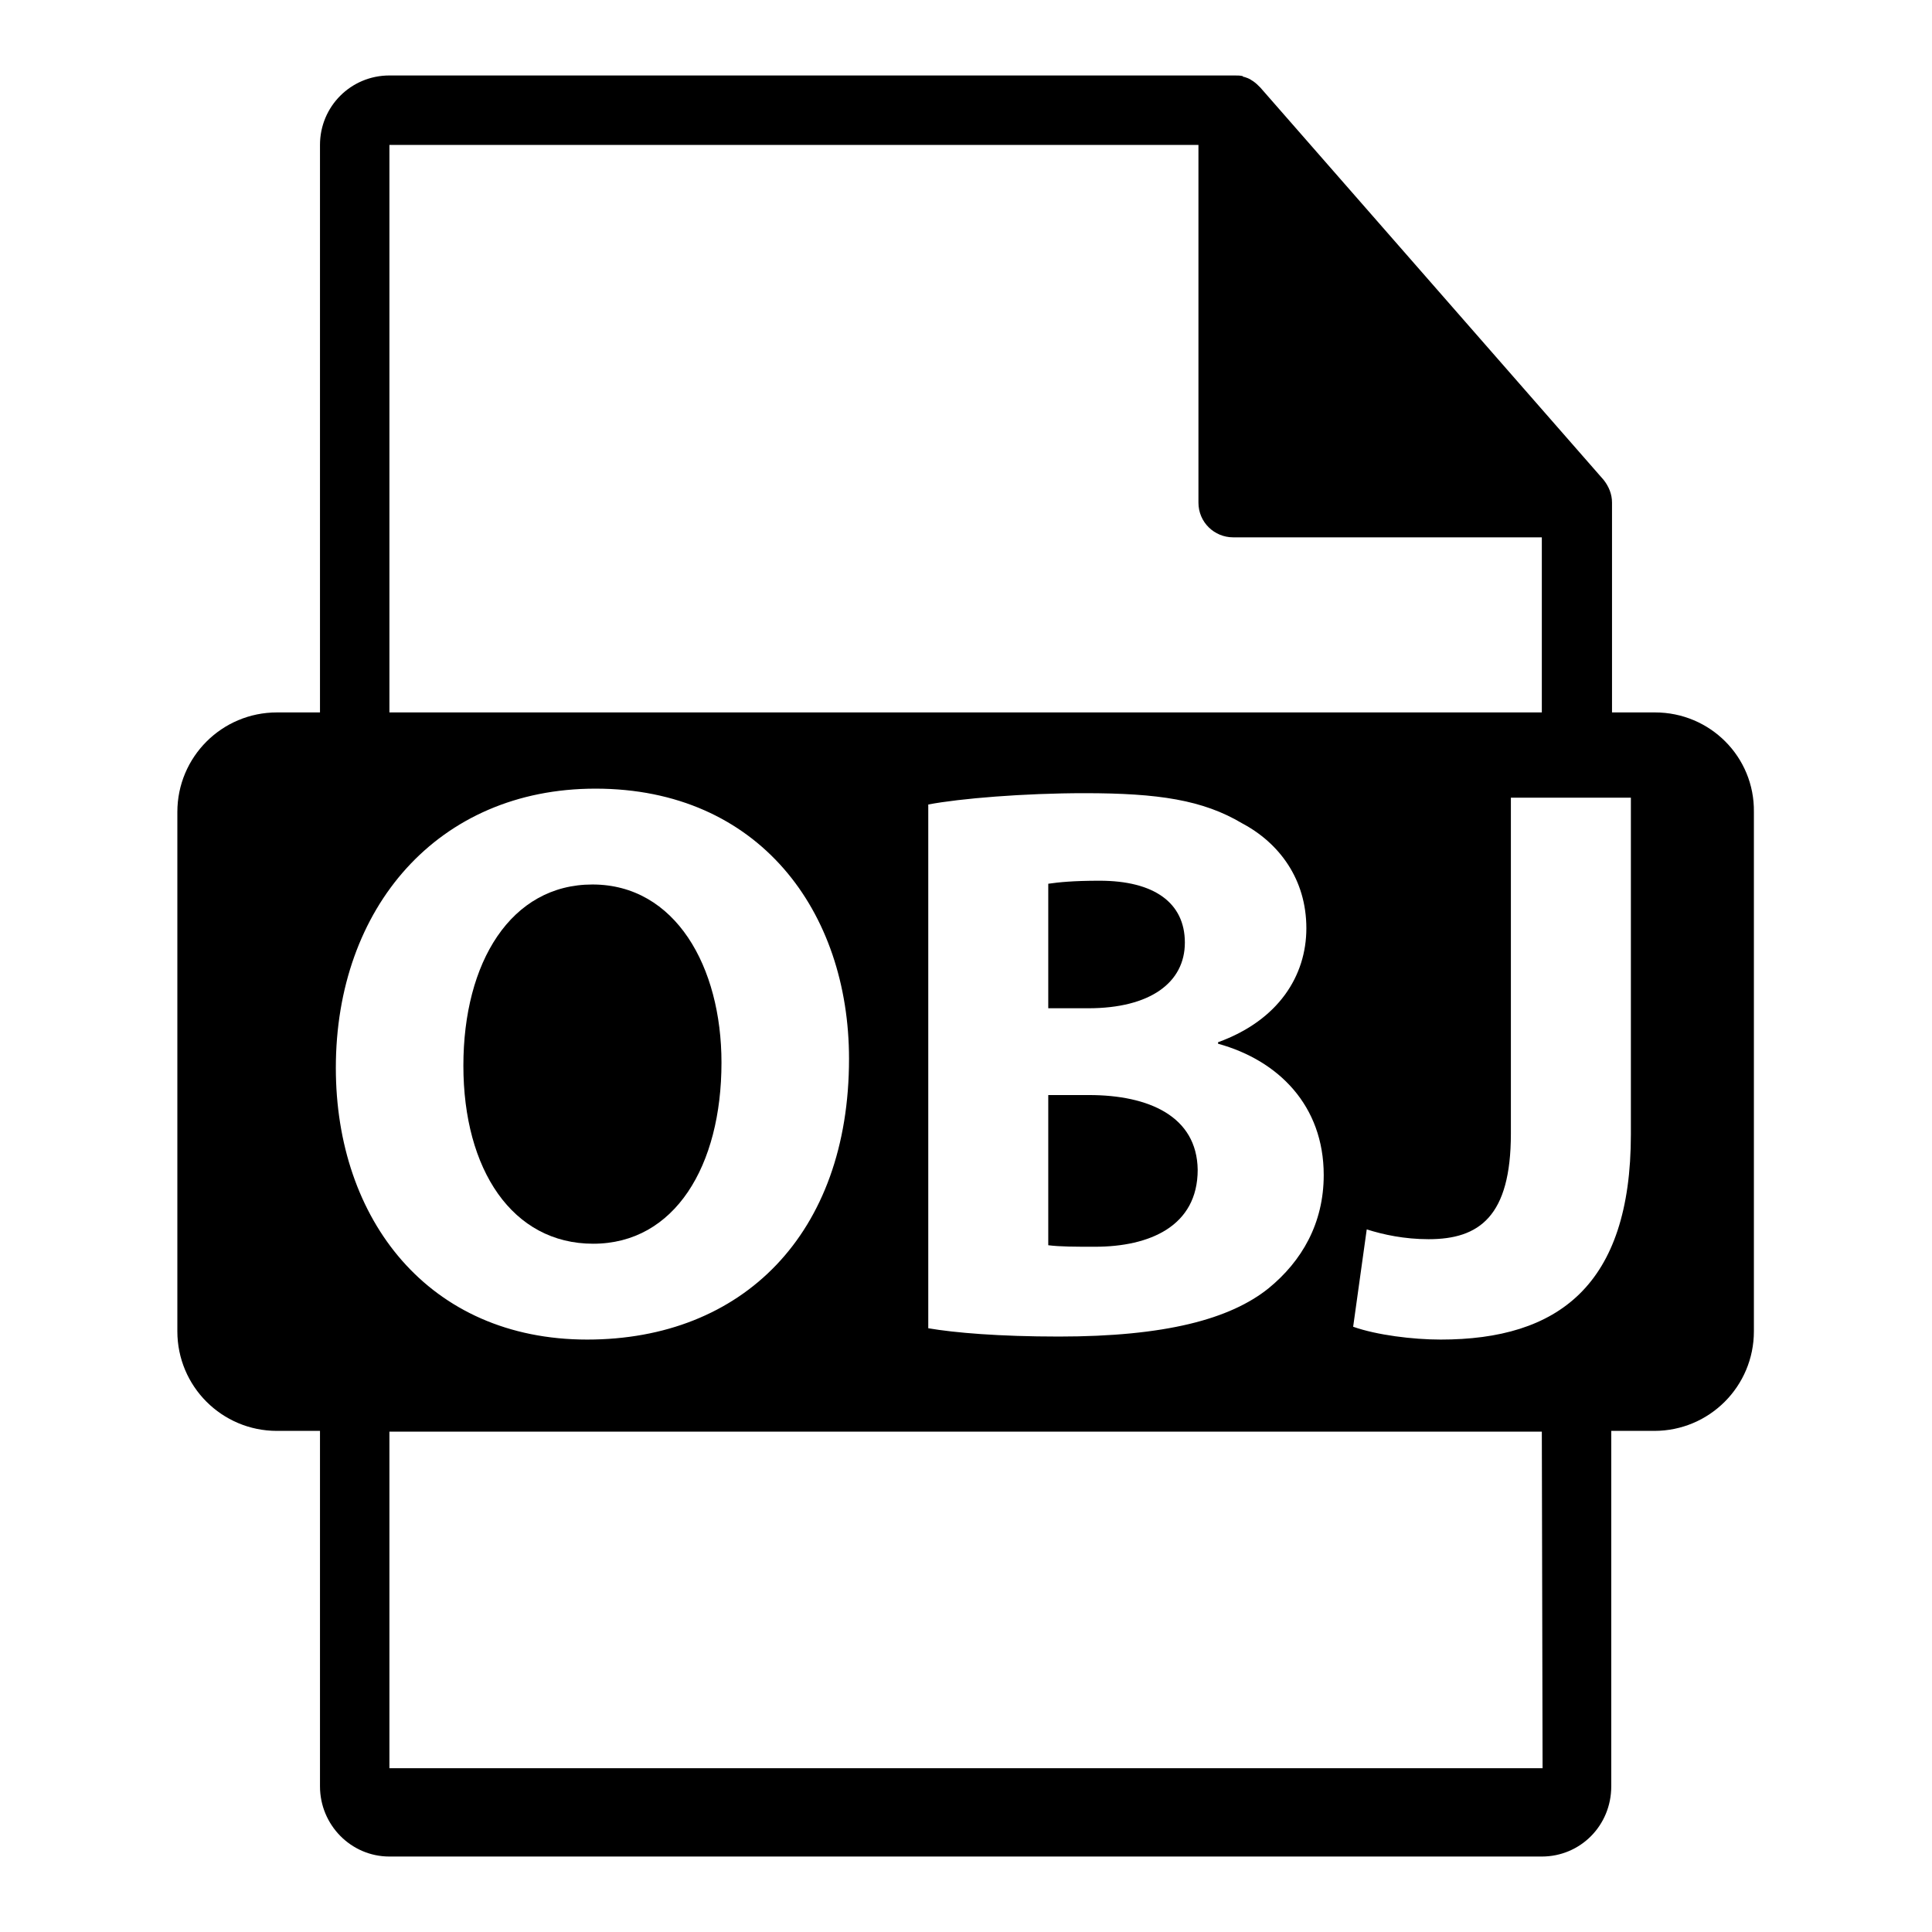
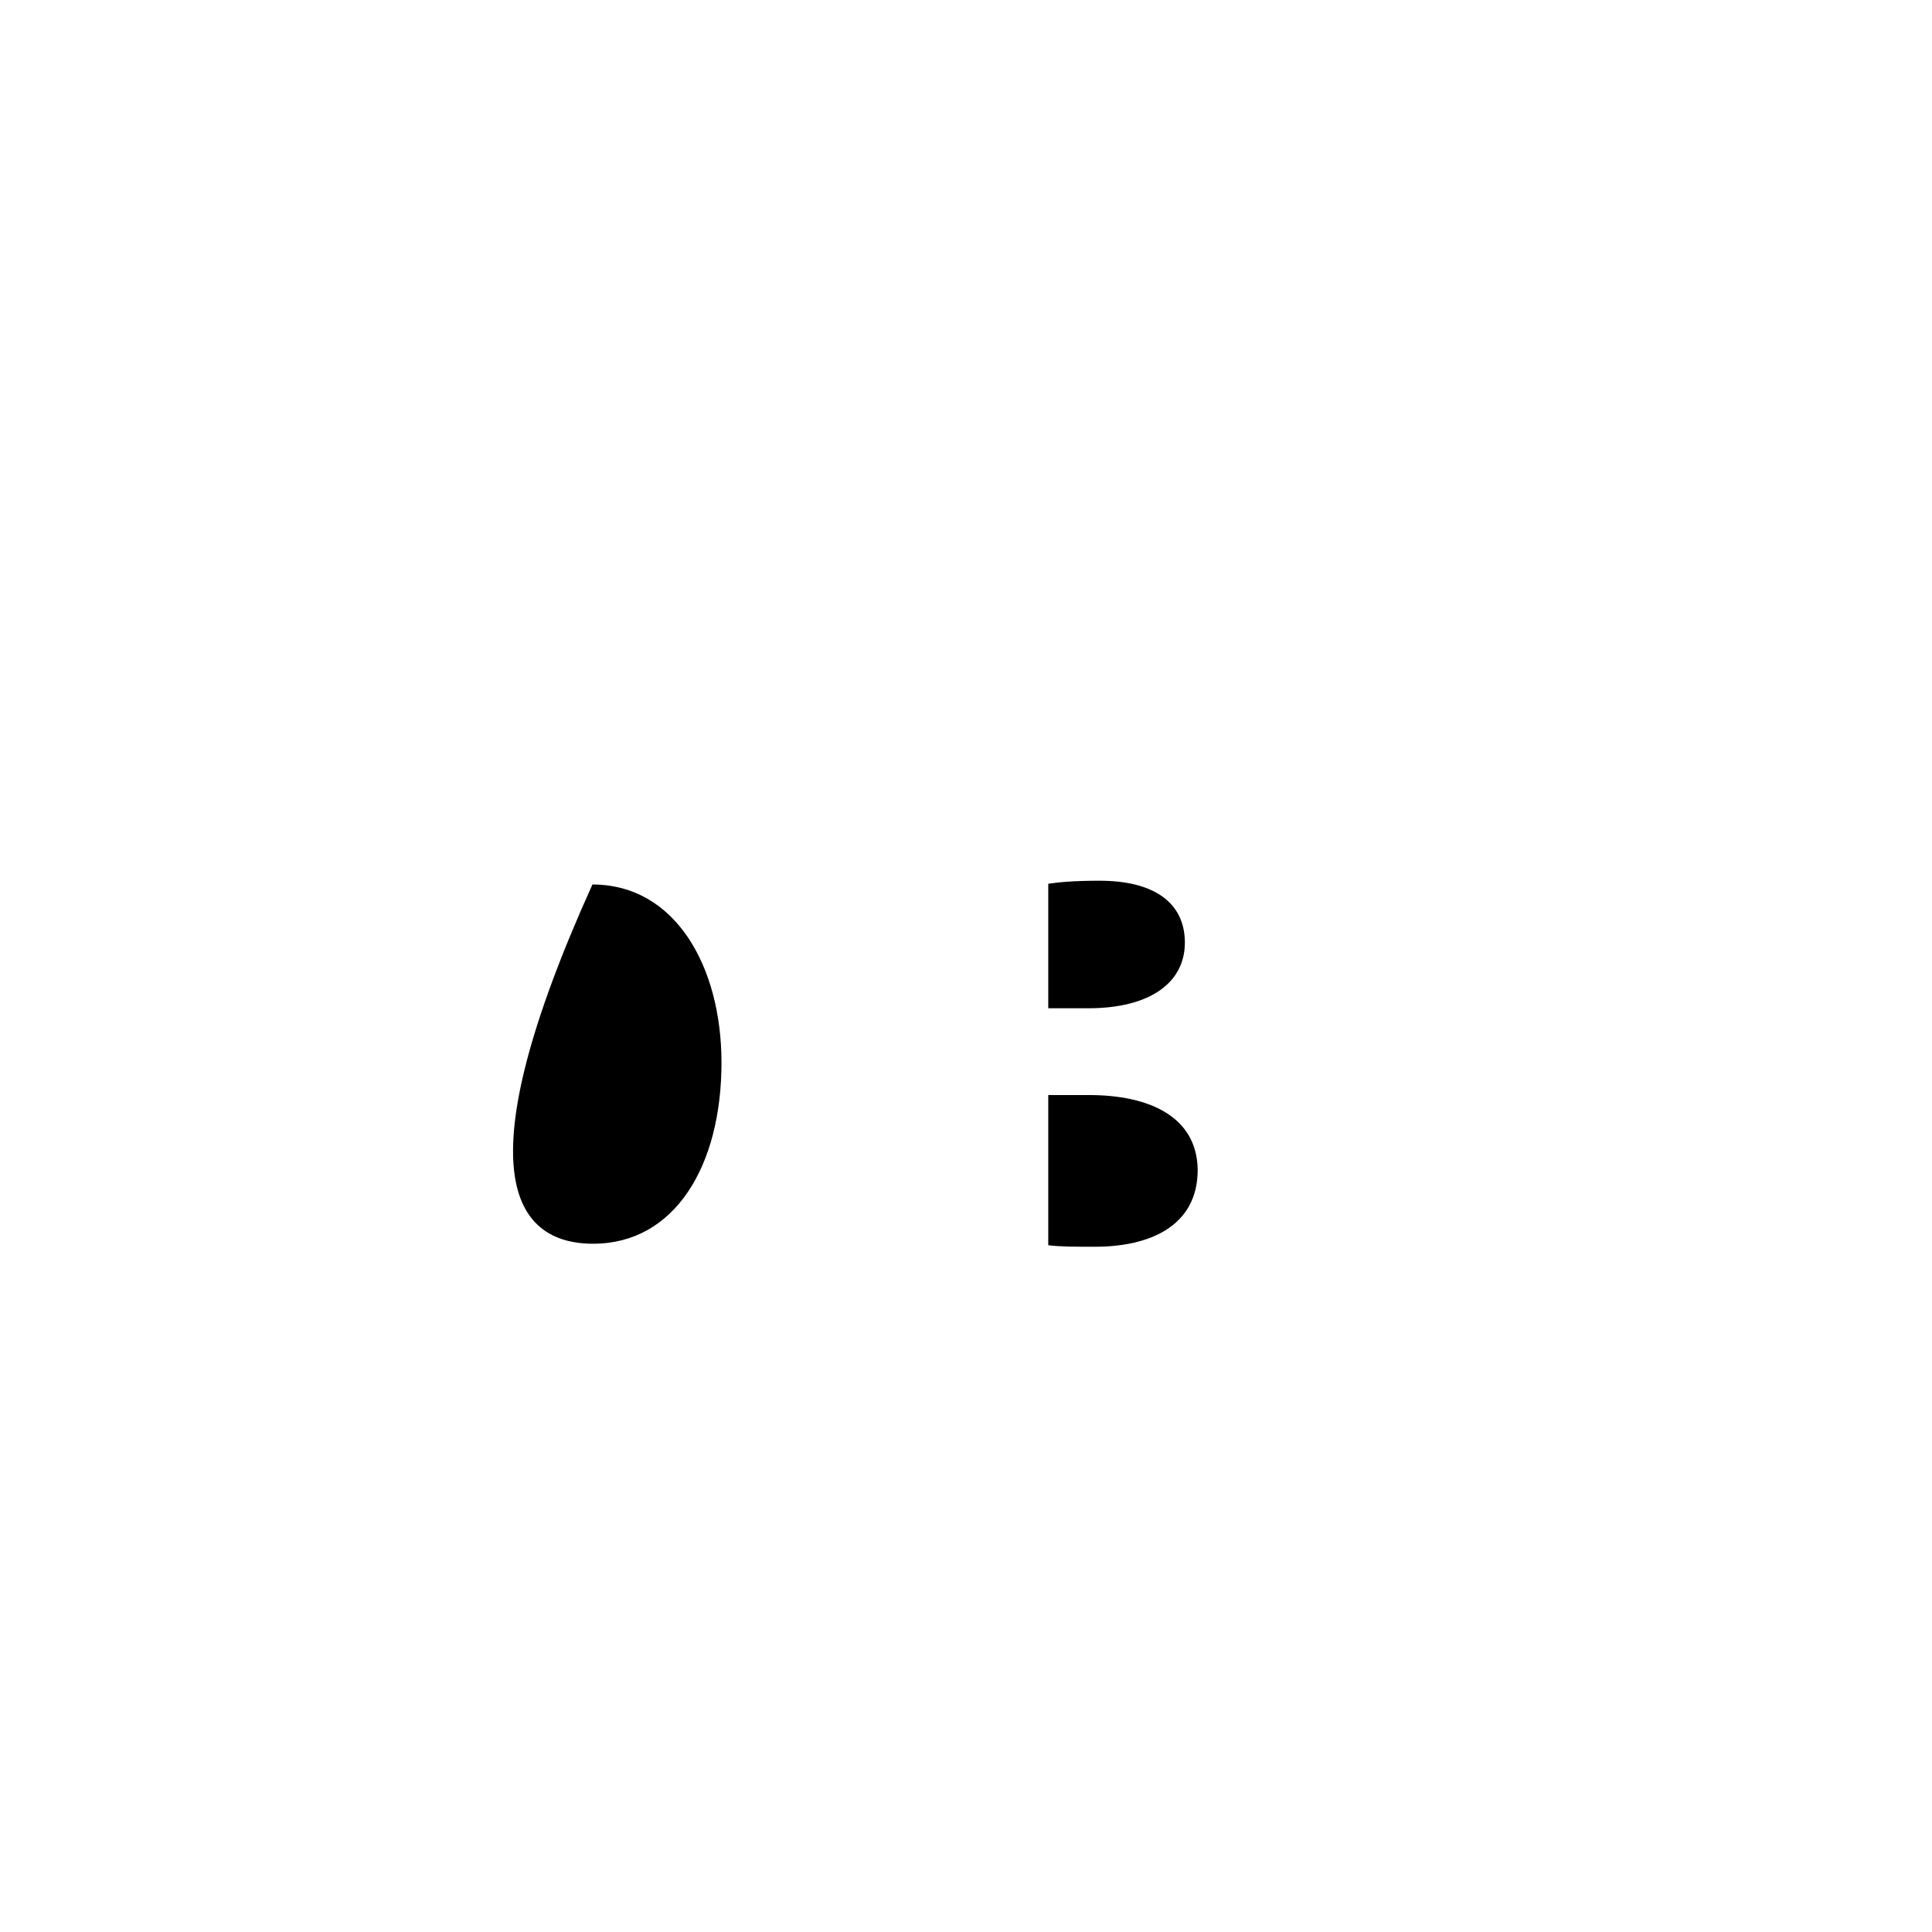
<svg xmlns="http://www.w3.org/2000/svg" version="1.1" x="0px" y="0px" viewBox="0 0 256 256" enable-background="new 0 0 256 256" xml:space="preserve">
  <g>
    <g>
      <g>
-         <path fill="#000000" d="M219.3,94.4h-5.7V67.1c0-0.2,0-0.3,0-0.5c0-1.1-0.4-2.1-1.1-3l-45.5-52c0,0,0,0,0,0c-0.3-0.3-0.6-0.6-0.9-0.8c-0.1-0.1-0.2-0.1-0.3-0.2c-0.3-0.2-0.6-0.3-0.9-0.4c-0.1,0-0.2,0-0.2-0.1c-0.3-0.1-0.7-0.1-1.1-0.1H51.6c-5.1,0-9.2,4.1-9.2,9.2v75.2h-5.7c-7.3,0-13.2,5.9-13.2,13.2v68.8c0,7.3,5.9,13.2,13.2,13.2h5.7v47.1c0,5.1,4.1,9.3,9.2,9.3h152.7c5.1,0,9.2-4.1,9.2-9.3v-47.1h5.7c7.3,0,13.2-5.9,13.2-13.2v-68.8C232.5,100.3,226.6,94.4,219.3,94.4z M51.6,19.2h107.2v47.4c0,2.6,2.1,4.6,4.6,4.6h40.9v23.2H51.6V19.2z M175.4,155.7c0,6.4-2.9,11.4-7.3,15c-5.1,4.1-13.7,6.4-27.8,6.4c-7.9,0-13.8-0.5-17.3-1.1v-69.4c4.2-0.8,12.7-1.5,20.7-1.5c9.8,0,15.7,0.9,20.9,4c4.9,2.6,8.5,7.4,8.5,13.9c0,6.3-3.7,12.2-11.7,15.1v0.2C169.4,140.5,175.4,146.5,175.4,155.7z M44.5,141.5c0-21.2,13.5-37,34.4-37c21.7,0,33.6,16.3,33.6,35.8c0,23.2-14.1,37.2-34.7,37.2C56.8,177.5,44.5,161.6,44.5,141.5z M204.4,234.3H51.6v-44.6h152.7L204.4,234.3L204.4,234.3z M216.1,150.3c0,20.1-9.7,27.2-25.2,27.2c-3.7,0-8.5-0.6-11.6-1.7l1.8-12.9c2.2,0.7,5,1.3,8.2,1.3c6.7,0,10.9-3,10.9-14v-44.5h15.9L216.1,150.3L216.1,150.3z" />
-         <path fill="#000000" d="M78.6,164.8c10.8,0,17-10.3,17-24c0-12.7-6.1-23.6-17.1-23.6c-10.8,0-17.1,10.3-17.1,24C61.4,155,67.9,164.8,78.6,164.8z" />
+         <path fill="#000000" d="M78.6,164.8c10.8,0,17-10.3,17-24c0-12.7-6.1-23.6-17.1-23.6C61.4,155,67.9,164.8,78.6,164.8z" />
        <path fill="#000000" d="M157,124.9c0-5.3-4.1-8.2-11.3-8.2c-3.5,0-5.4,0.2-6.8,0.4v16.5h5.3C152.4,133.6,157,130.2,157,124.9z" />
        <path fill="#000000" d="M144.3,145.1h-5.4V165c1.6,0.2,3.5,0.2,6.2,0.2c7.2,0,13.6-2.7,13.6-10.2C158.6,147.9,152.2,145.1,144.3,145.1z" />
      </g>
      <g />
      <g />
      <g />
      <g />
      <g />
      <g />
      <g />
      <g />
      <g />
      <g />
      <g />
      <g />
      <g />
      <g />
      <g />
    </g>
  </g>
</svg>